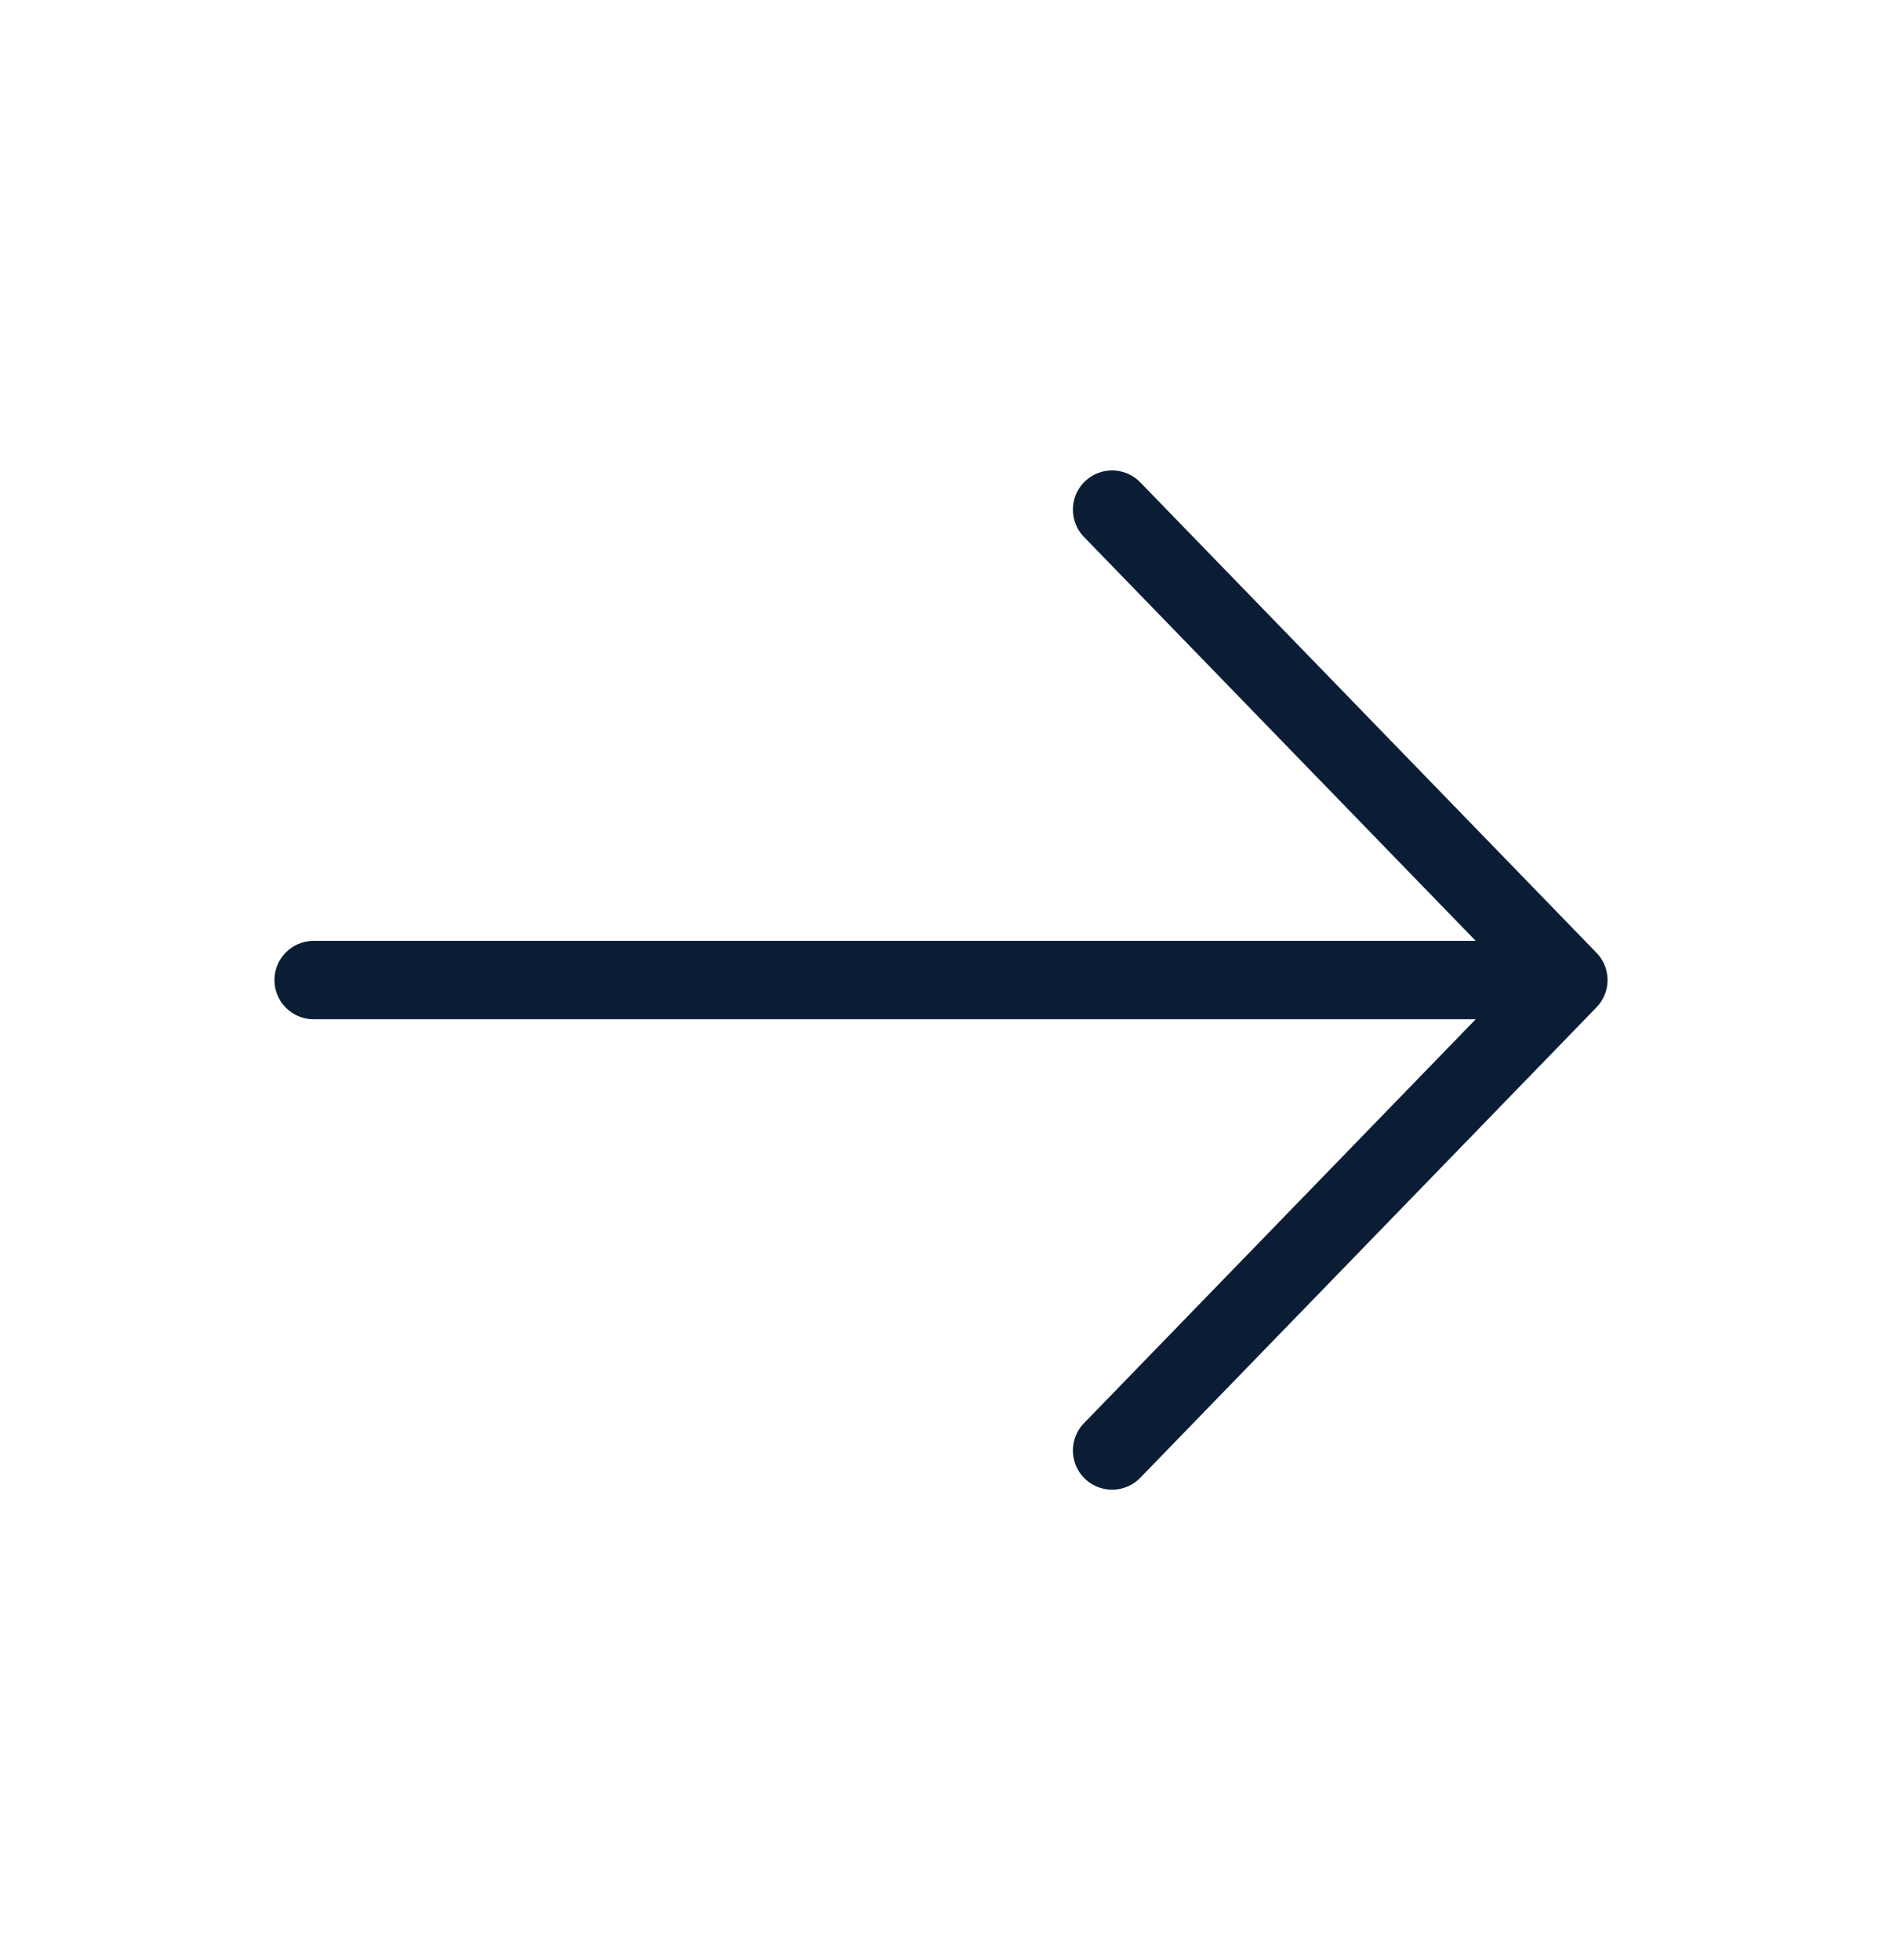
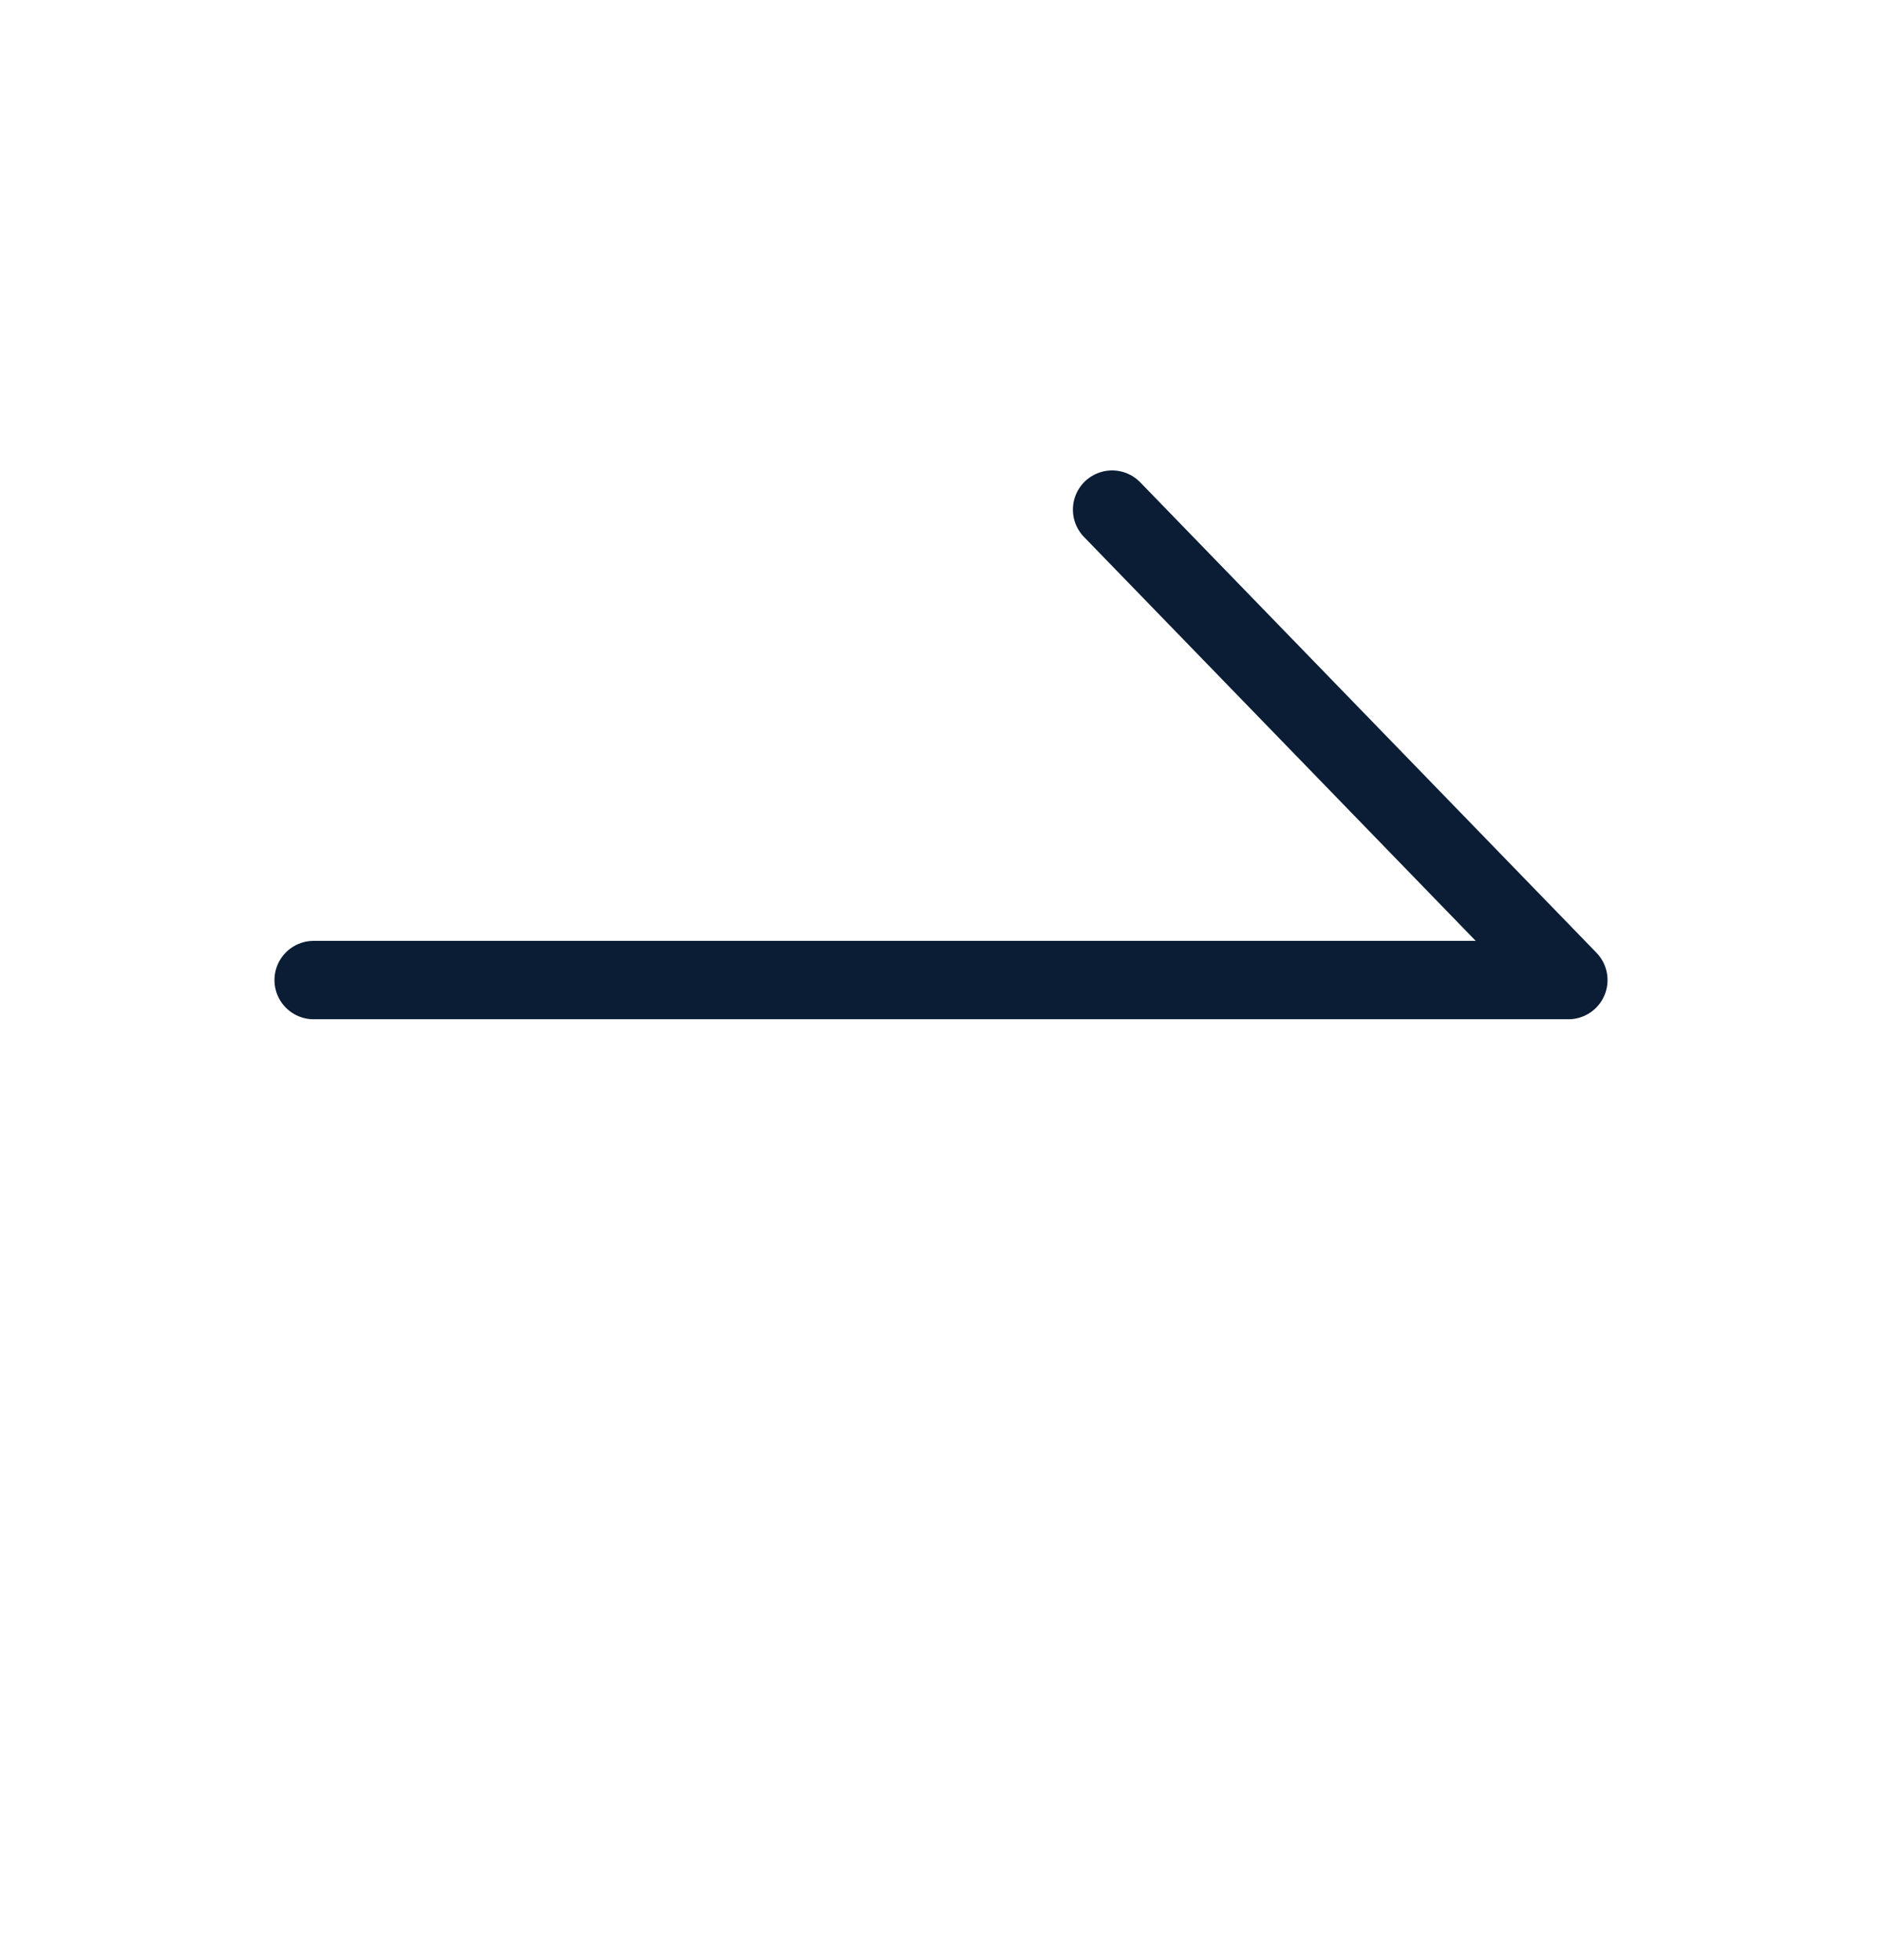
<svg xmlns="http://www.w3.org/2000/svg" width="24" height="25" viewBox="0 0 24 25" fill="none">
-   <path d="M4 12.5H20M20 12.5L14.182 6.5M20 12.5L14.182 18.5" stroke="#0A1D35" stroke-linecap="round" stroke-linejoin="round" />
+   <path d="M4 12.5H20M20 12.5L14.182 6.5M20 12.5" stroke="#0A1D35" stroke-linecap="round" stroke-linejoin="round" />
</svg>